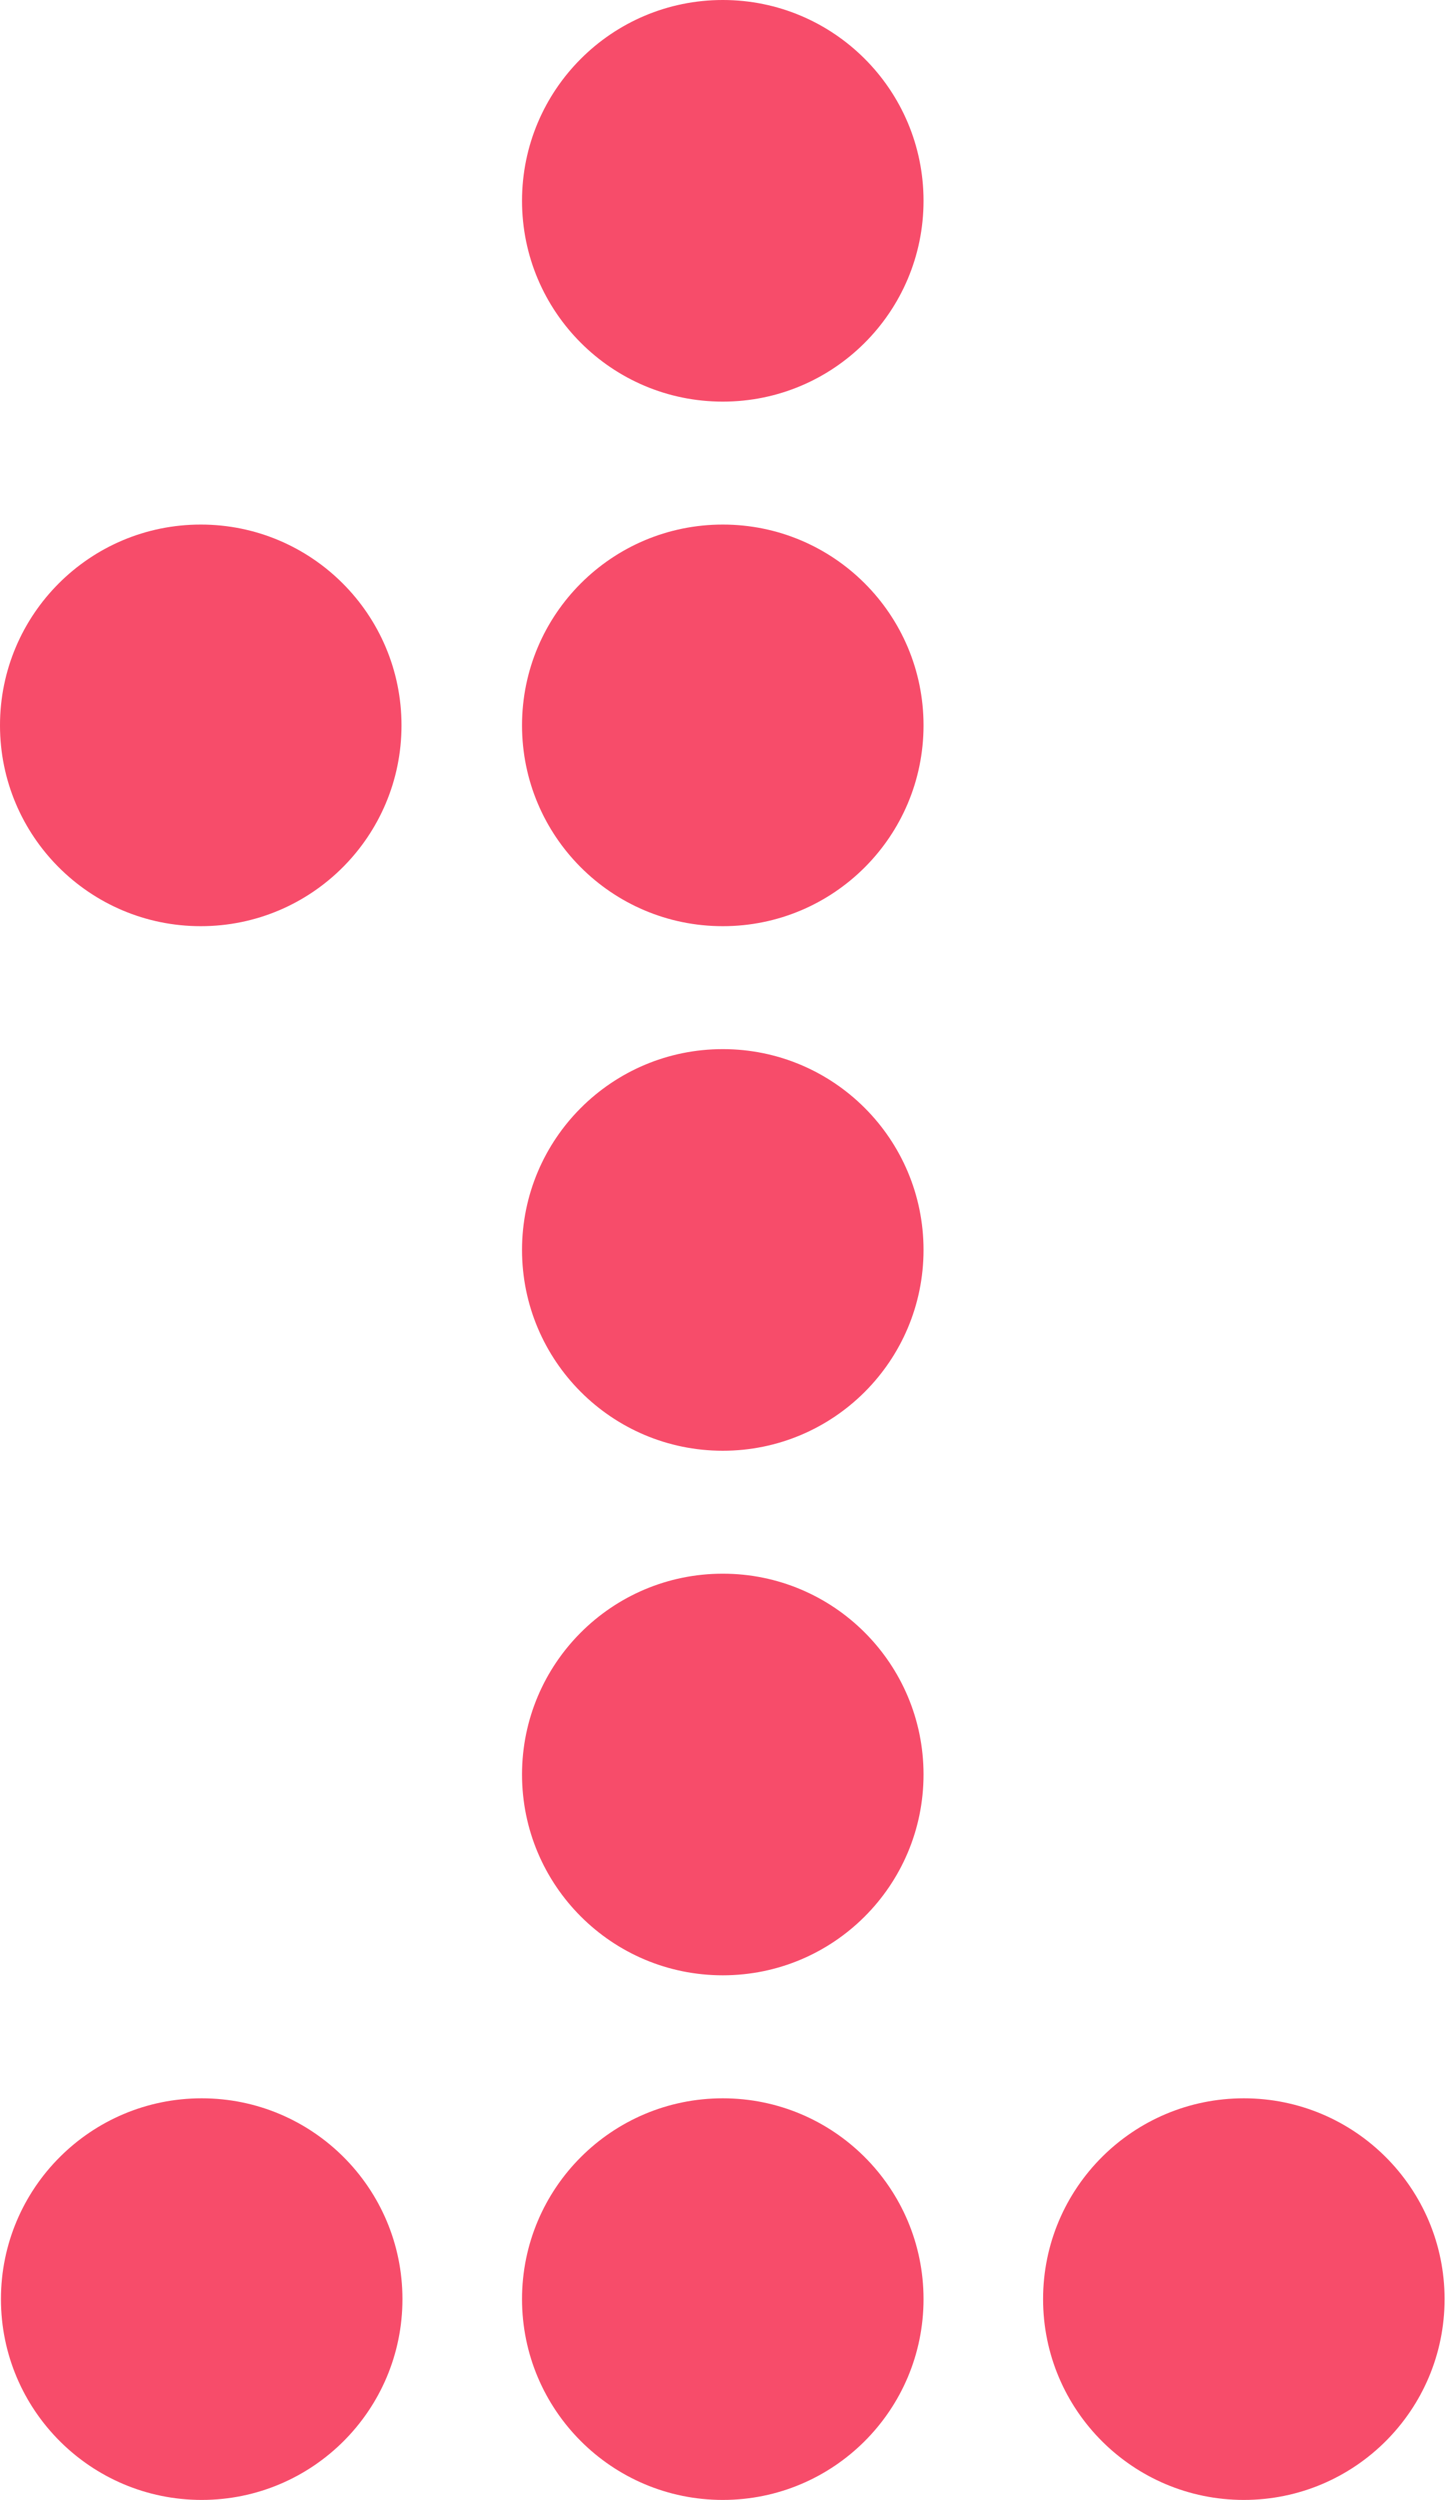
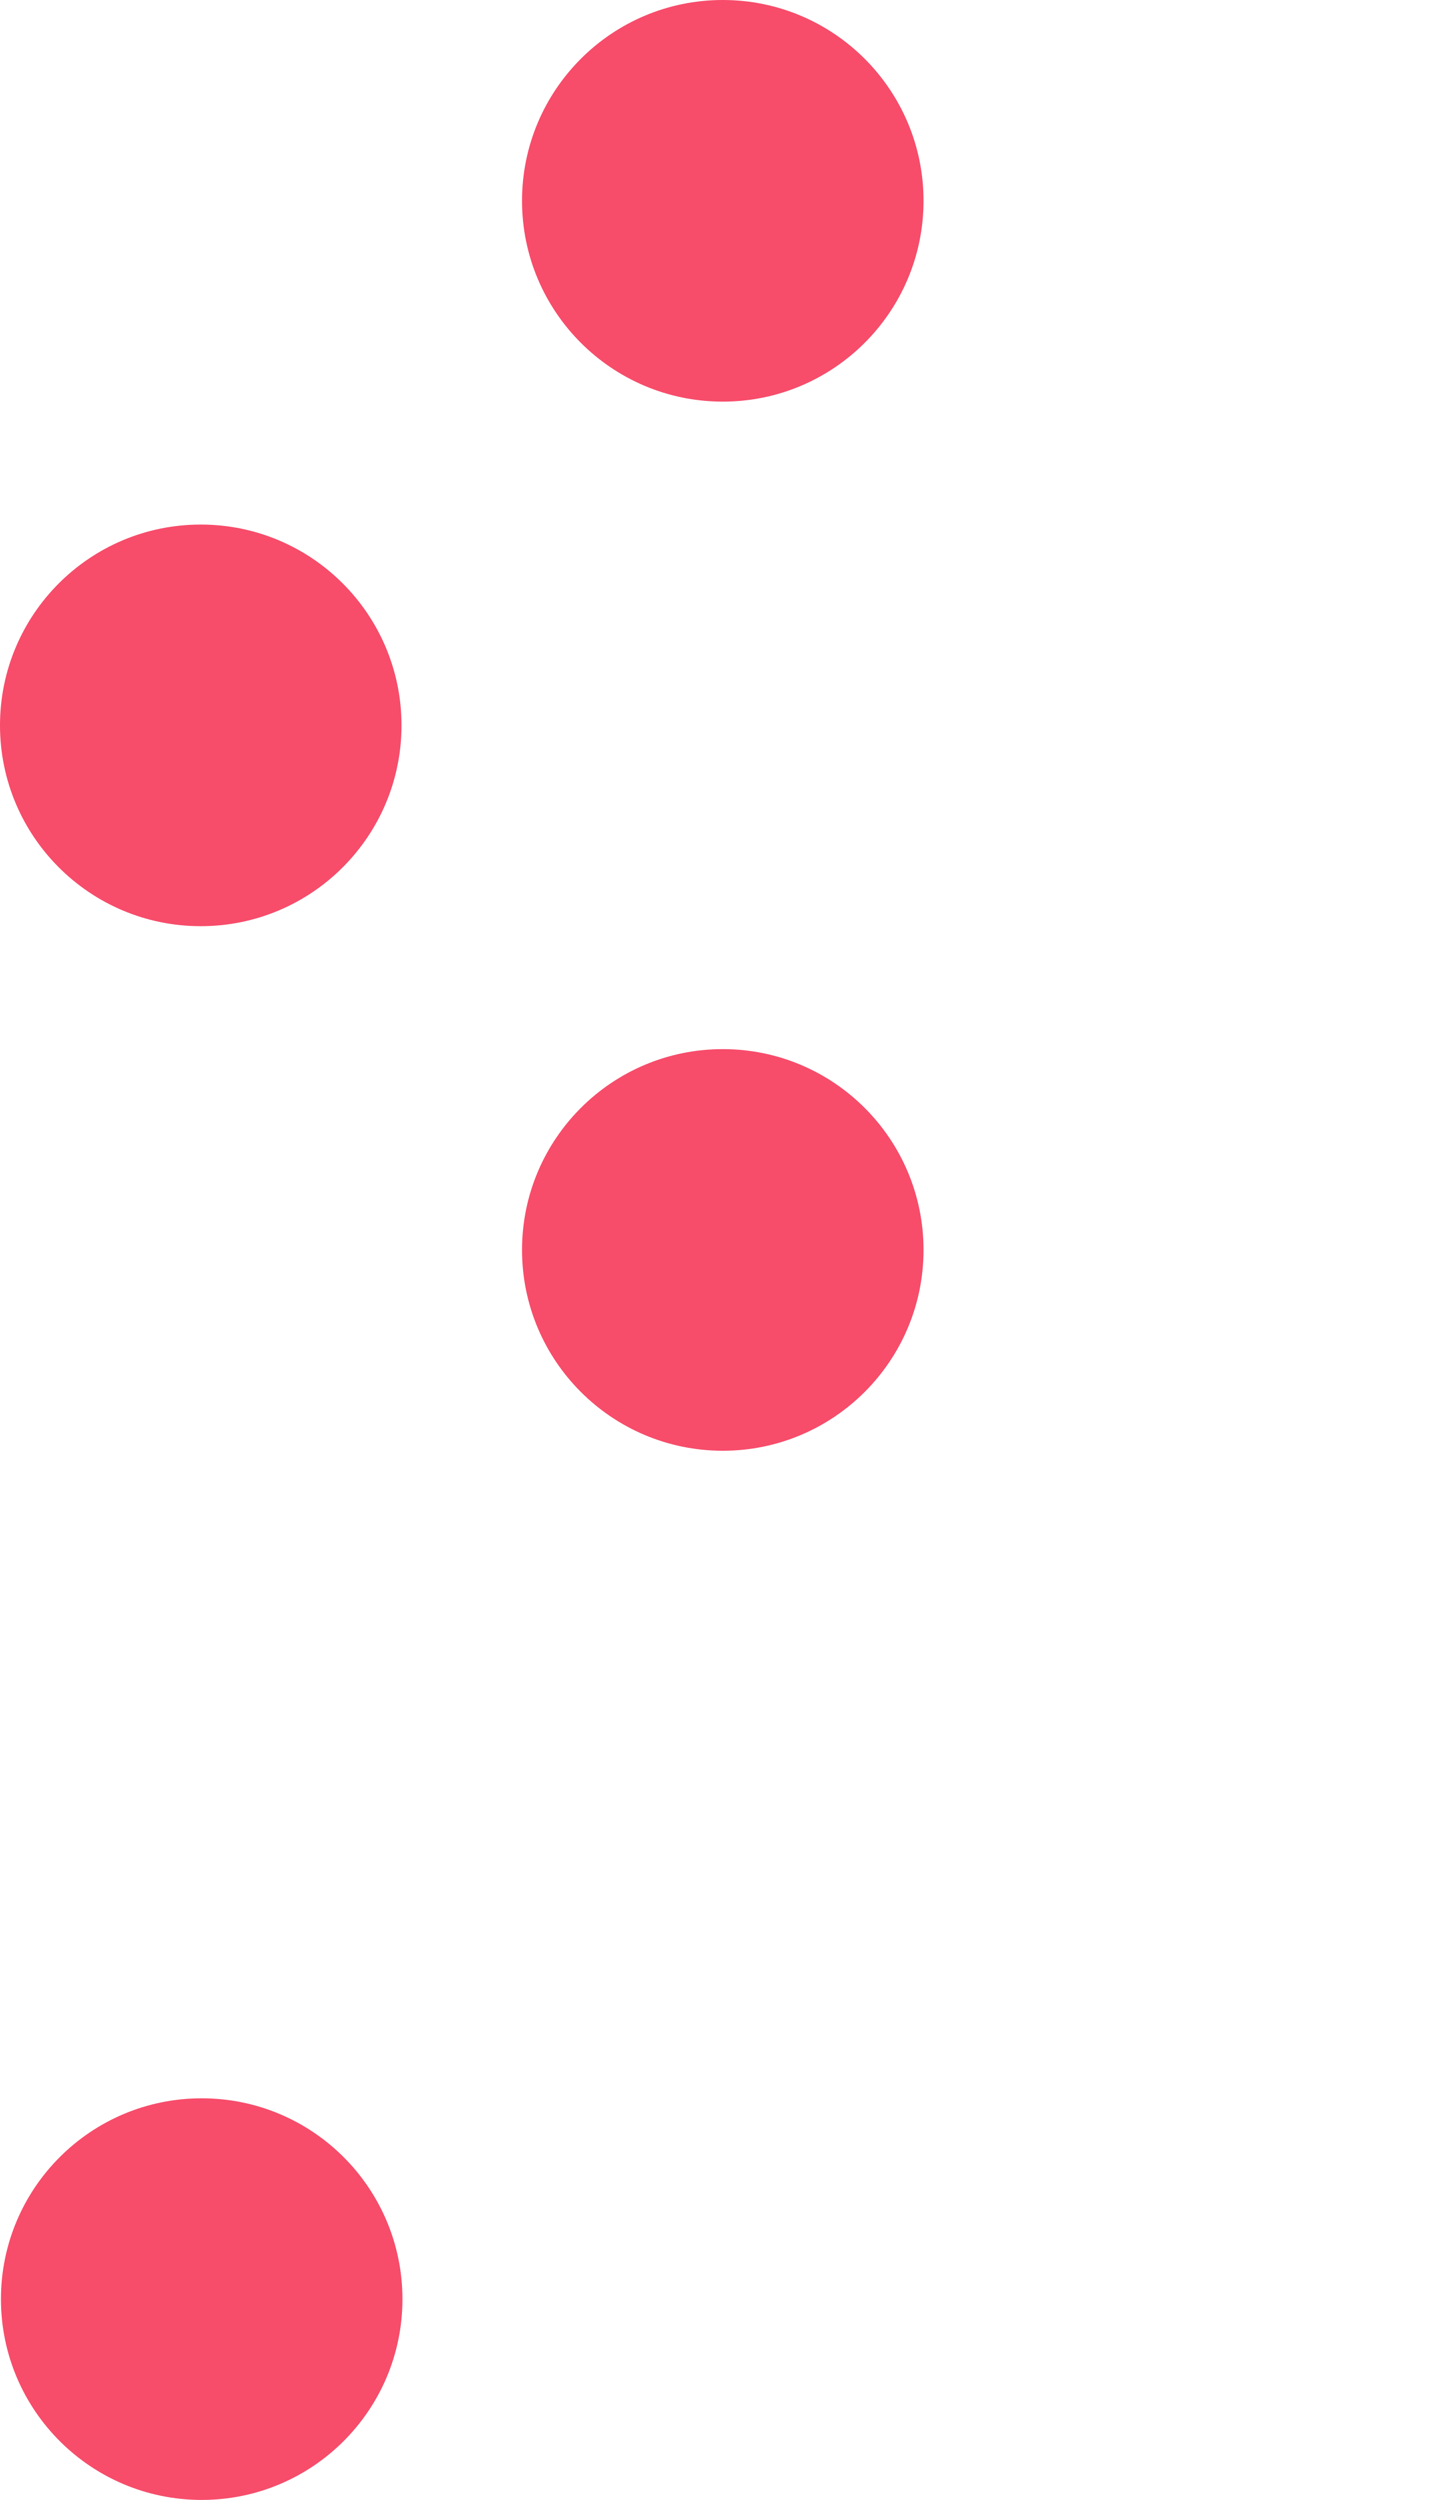
<svg xmlns="http://www.w3.org/2000/svg" width="343" height="592" viewBox="0 0 343 592" fill="none">
  <circle cx="47.778" cy="544.448" r="47.554" fill="#F74C6A" />
-   <circle cx="171.211" cy="544.448" r="47.554" fill="#F74C6A" />
-   <circle cx="294.637" cy="544.448" r="47.554" fill="#F74C6A" />
-   <circle cx="171.211" cy="420.214" r="47.554" fill="#F74C6A" />
  <circle cx="171.211" cy="295.994" r="47.554" fill="#F74C6A" />
  <circle cx="47.554" cy="171.774" r="47.554" fill="#F74C6A" />
-   <circle cx="171.211" cy="171.774" r="47.554" fill="#F74C6A" />
  <circle cx="171.211" cy="47.554" r="47.554" fill="#F74C6A" />
</svg>